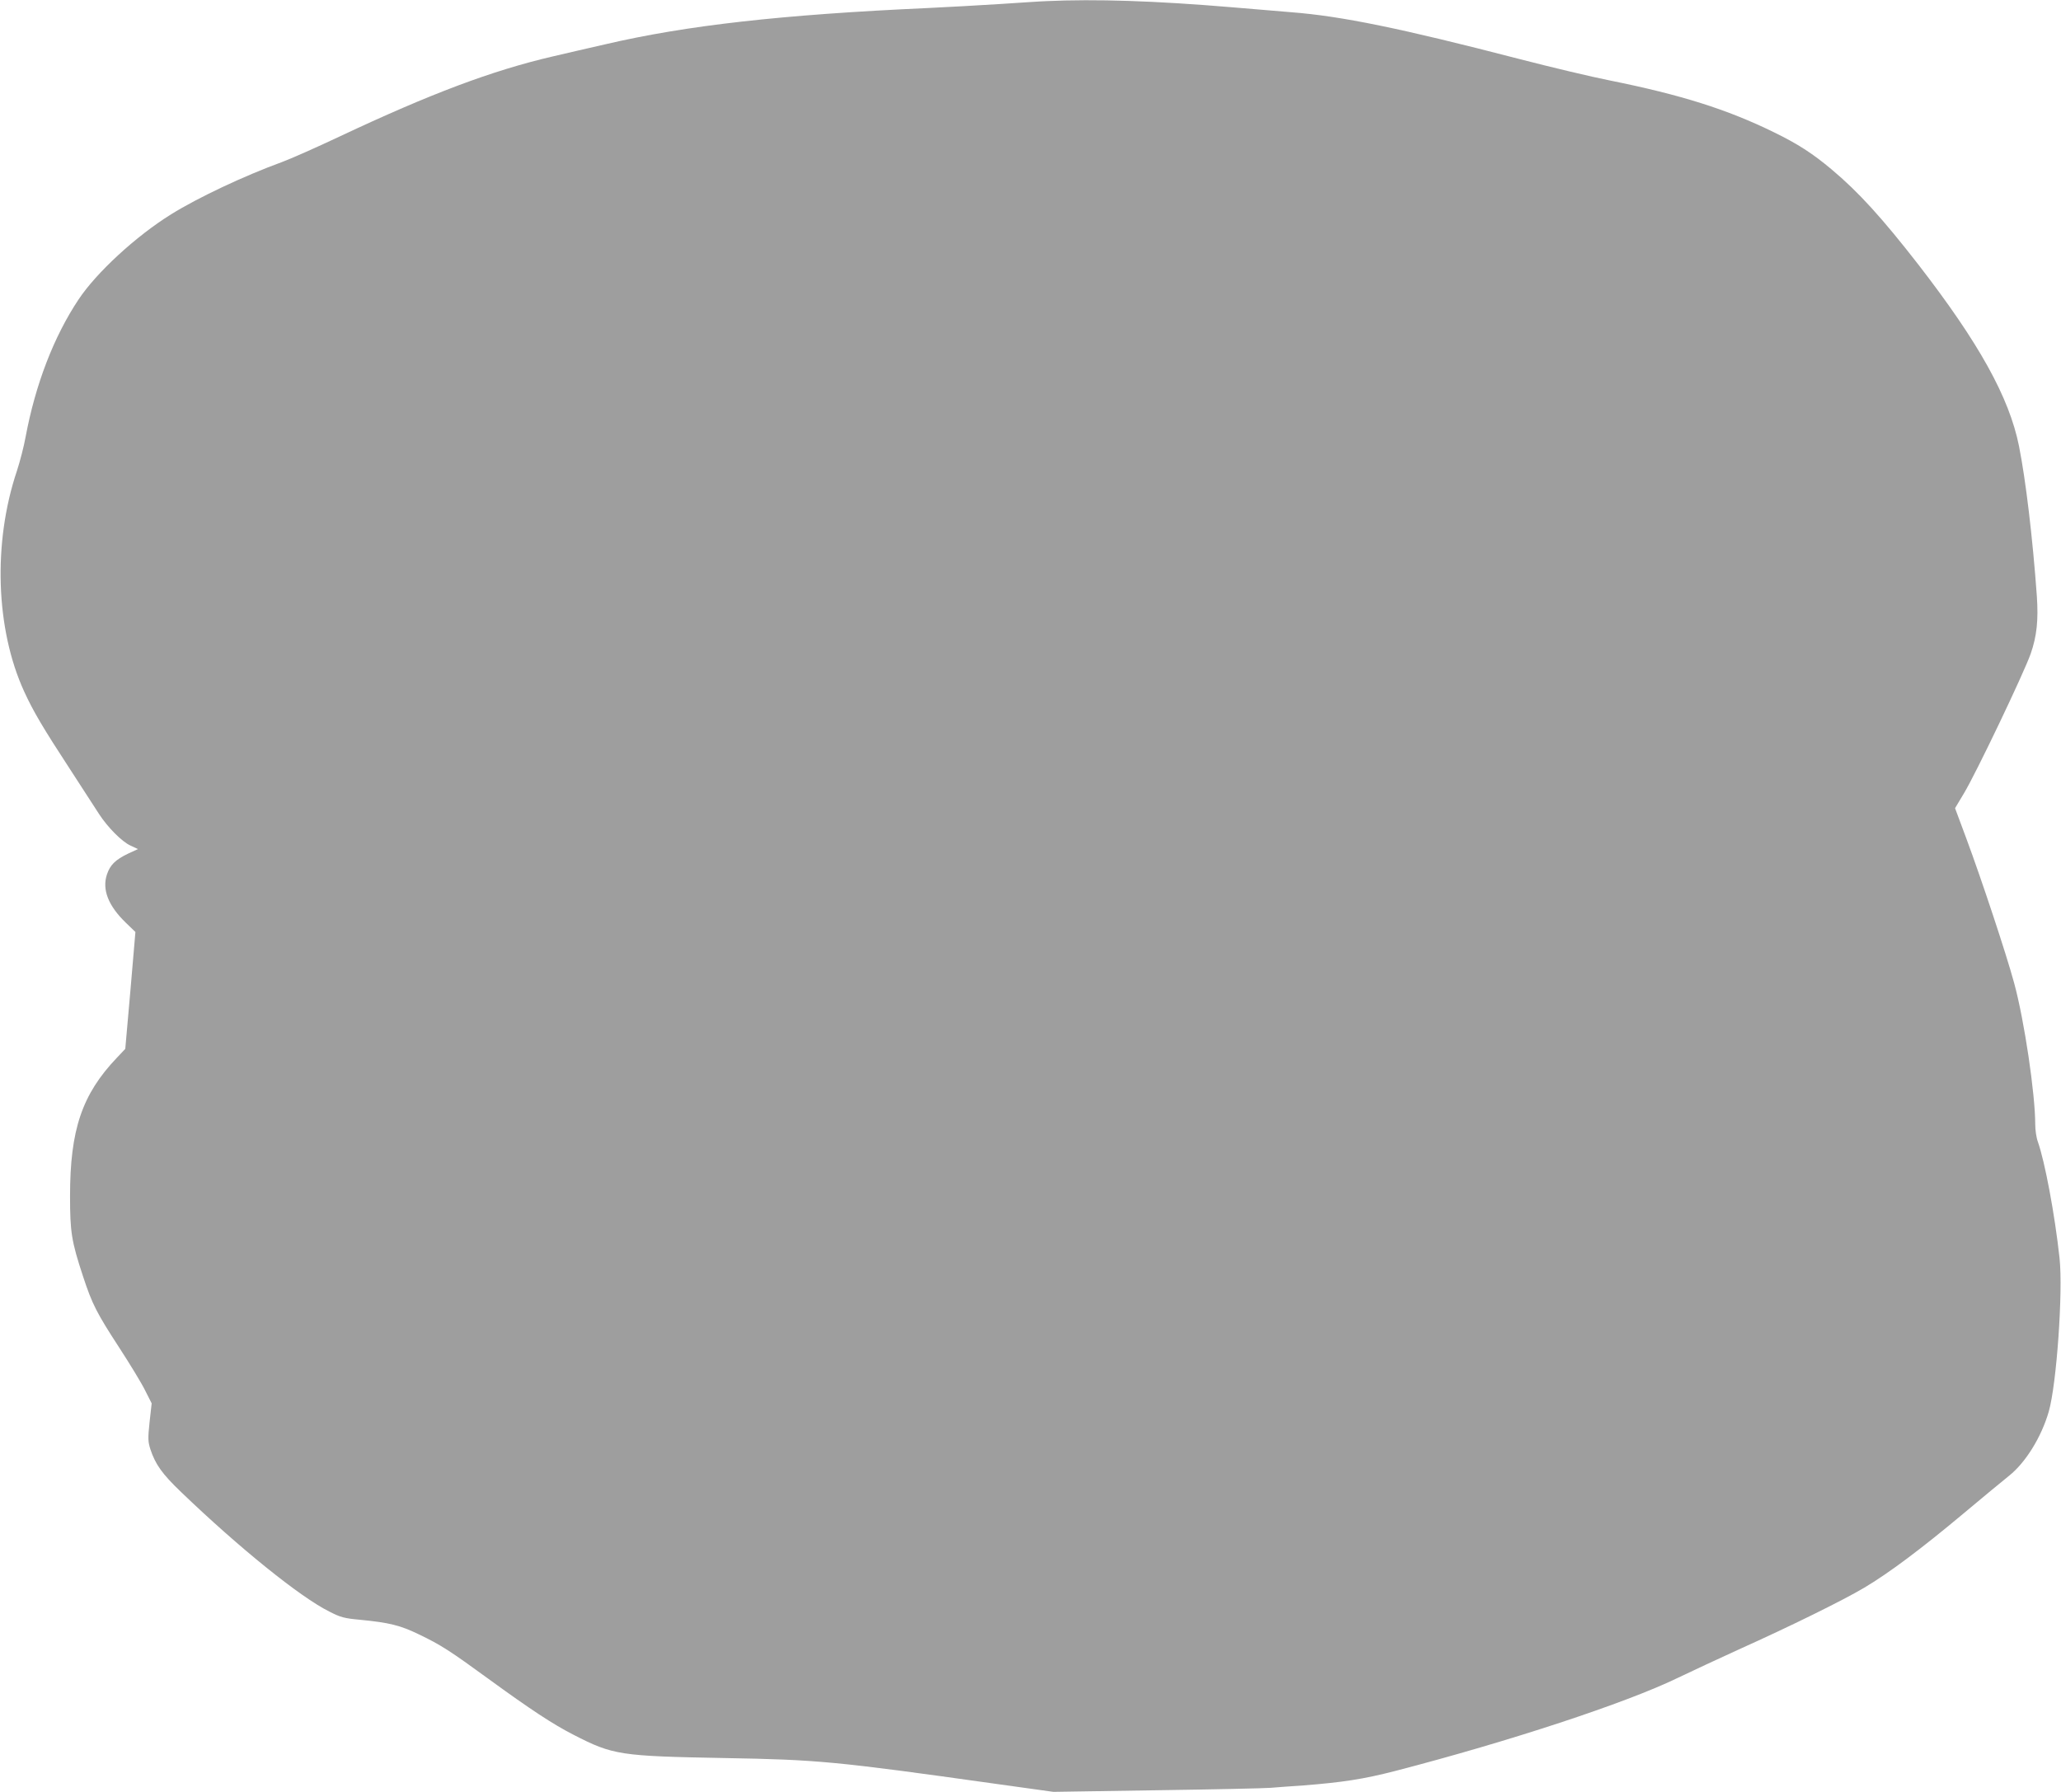
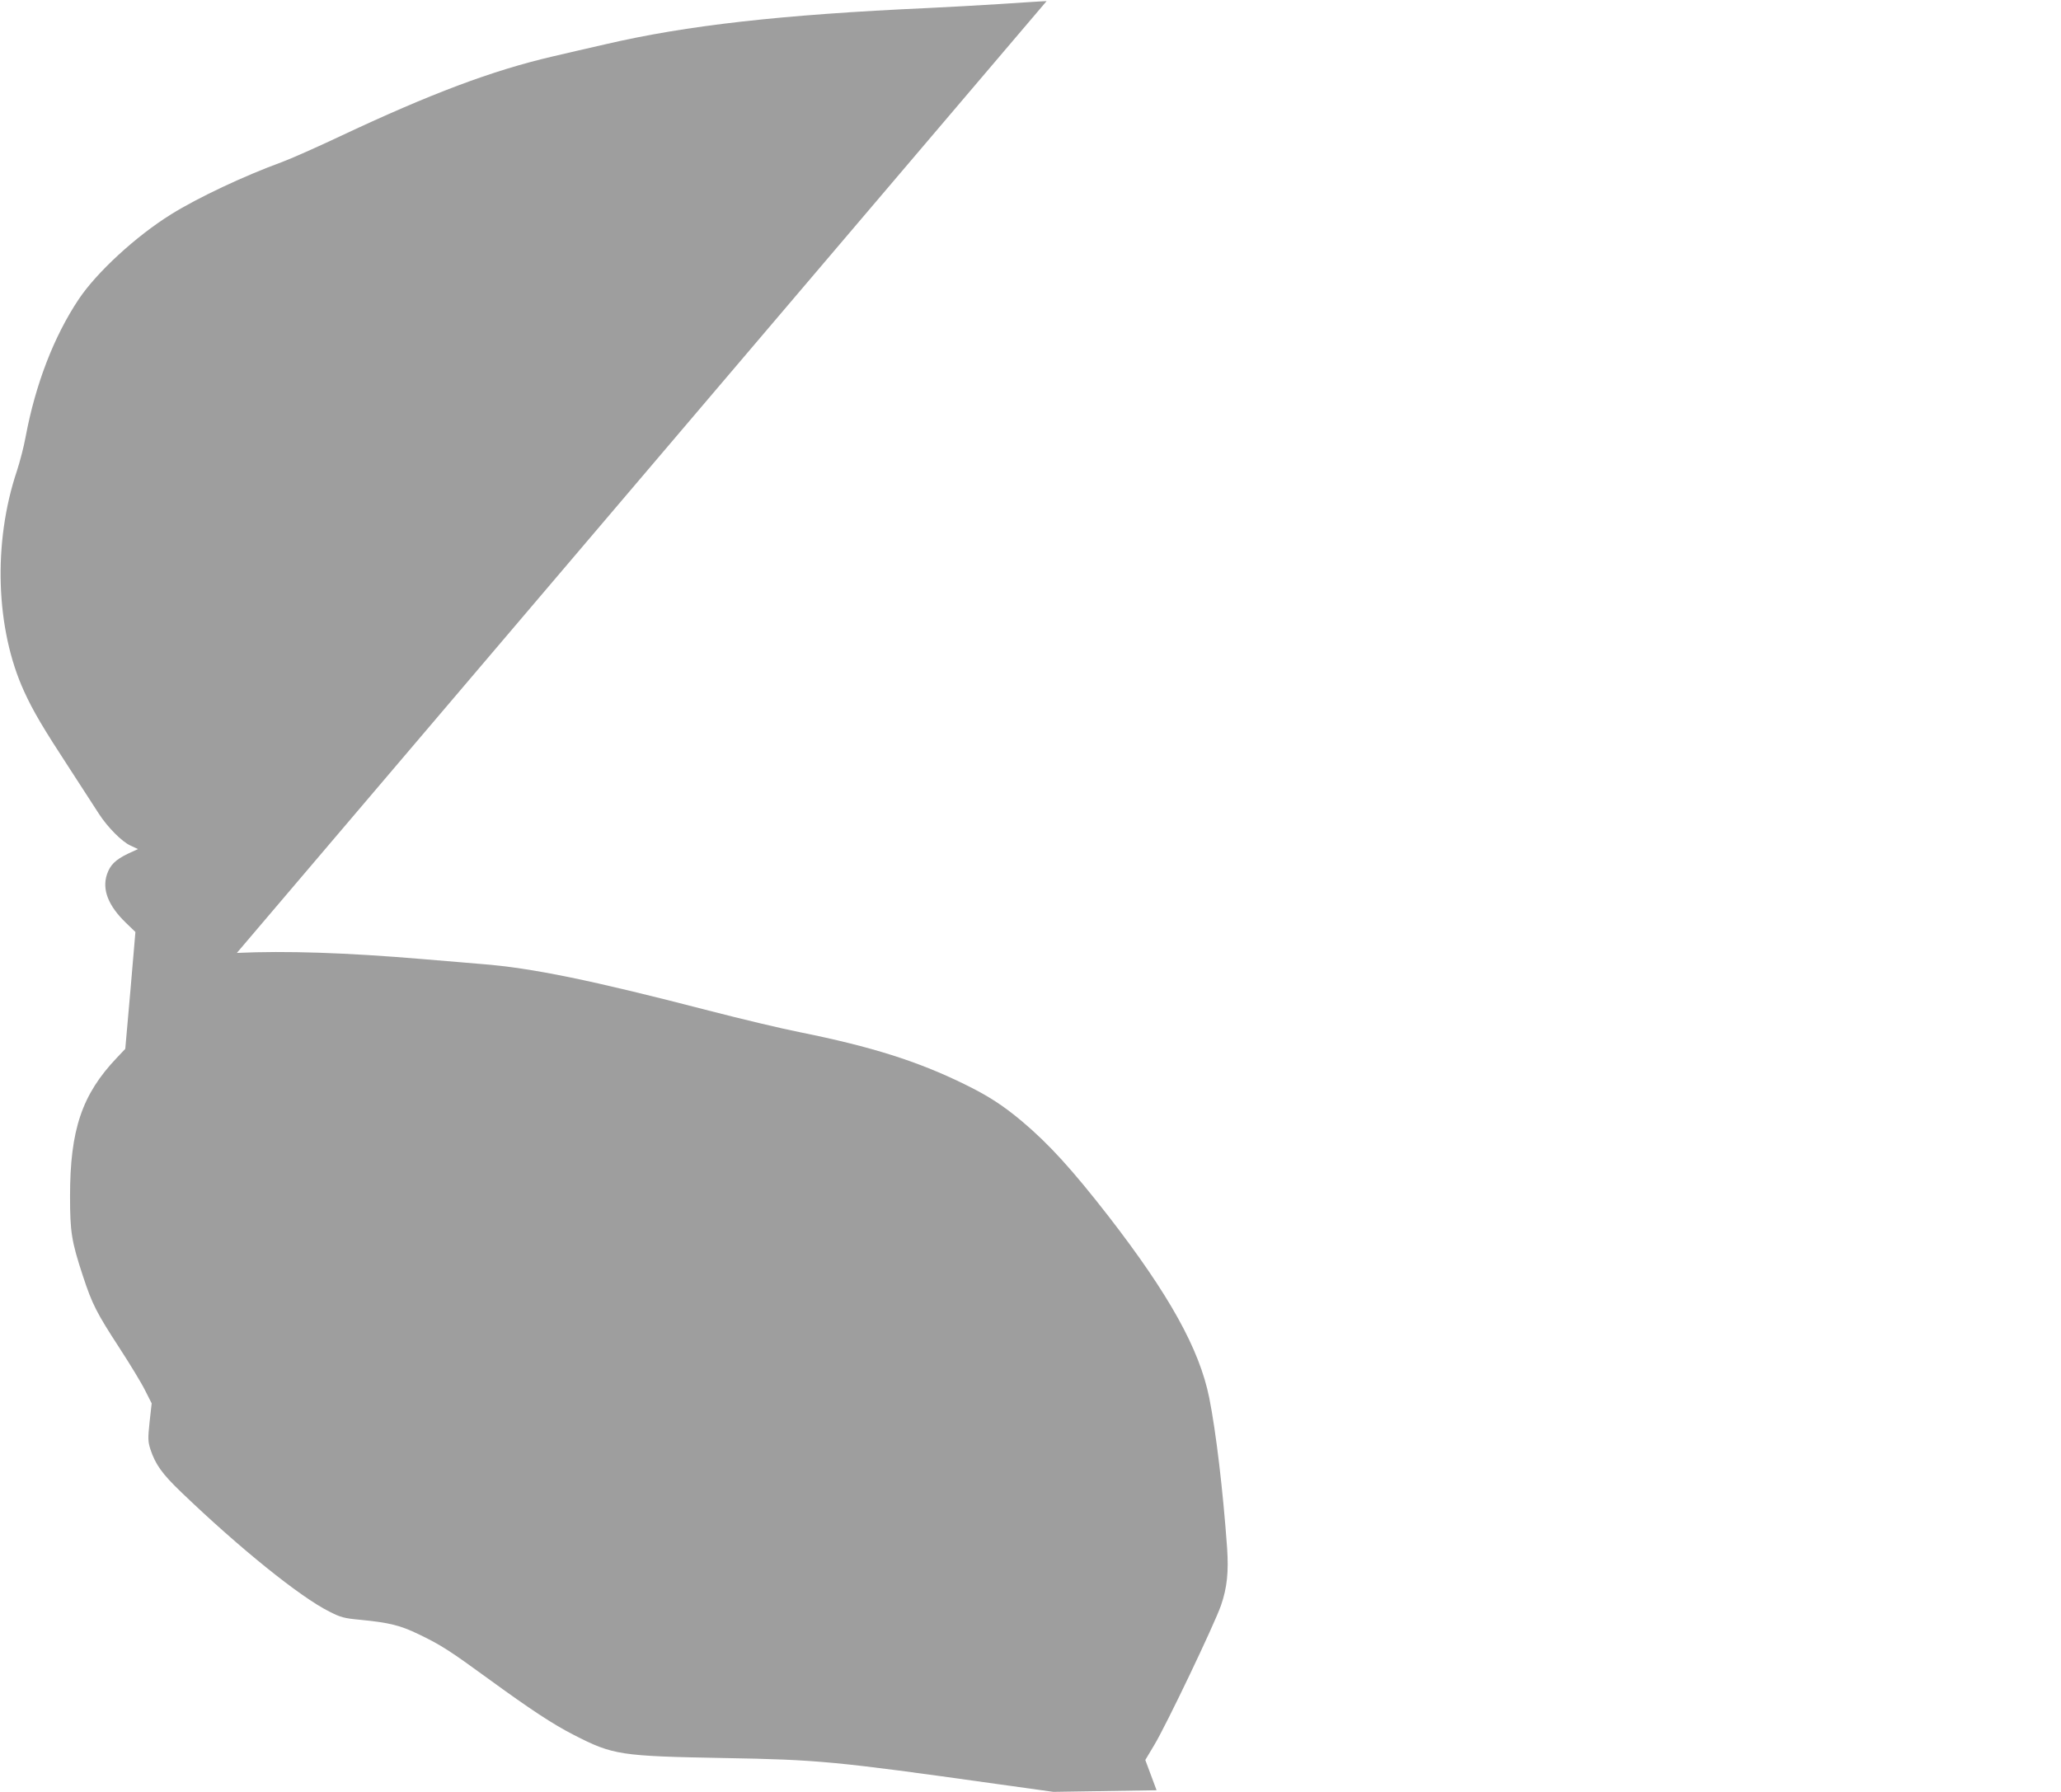
<svg xmlns="http://www.w3.org/2000/svg" version="1.0" width="1280pt" height="1113pt" viewBox="0 0 1280 1113" preserveAspectRatio="xMidYMid meet">
  <g transform="translate(0,1113) scale(0.1,-0.1)" fill="#9e9e9e" stroke="none">
-     <path d="M6500 11123 c-36 -1 -166 -10 -290 -18 -124 -8 -326 -19 -450 -25 -908 -41 -1499 -108 -2000 -225 -102 -23 -248 -57 -325 -75 -379 -88 -761 -232 -1324 -497 -146 -69 -309 -141 -361 -160 -233 -85 -520 -220 -687 -324 -219 -136 -464 -362 -575 -529 -154 -231 -268 -528 -329 -854 -11 -61 -36 -156 -54 -211 -150 -446 -132 -984 45 -1370 56 -123 119 -229 283 -480 82 -126 164 -253 182 -281 53 -82 142 -172 195 -196 l47 -22 -61 -28 c-79 -38 -112 -70 -132 -130 -31 -94 9 -195 118 -300 l59 -57 -31 -363 -32 -363 -52 -55 c-217 -228 -291 -447 -291 -860 0 -223 9 -280 80 -496 58 -176 84 -227 227 -447 65 -100 137 -218 159 -263 l41 -81 -13 -116 c-11 -103 -10 -121 5 -169 31 -94 73 -153 191 -266 360 -346 739 -652 920 -742 70 -36 93 -42 190 -51 185 -18 251 -35 365 -90 138 -66 196 -104 432 -276 265 -193 402 -283 531 -349 245 -126 289 -132 937 -144 577 -10 687 -20 1683 -160 l359 -50 641 10 c353 5 671 12 707 15 36 3 128 10 205 15 242 19 374 39 571 90 706 183 1433 422 1754 578 91 44 262 123 380 177 318 143 645 304 778 383 153 91 351 239 614 459 117 98 246 205 285 236 103 82 201 240 247 399 49 171 89 745 67 953 -30 275 -91 599 -135 724 -9 24 -16 72 -16 106 0 190 -68 649 -131 879 -49 181 -202 642 -297 898 l-70 188 55 92 c74 122 373 748 415 868 38 110 48 208 38 357 -26 363 -69 722 -111 933 -61 303 -249 641 -626 1128 -224 288 -370 449 -538 590 -118 99 -211 159 -359 231 -290 142 -576 232 -1017 321 -112 22 -368 83 -569 135 -729 189 -1099 265 -1410 289 -41 4 -208 17 -370 31 -476 40 -847 52 -1150 38z" />
+     <path d="M6500 11123 c-36 -1 -166 -10 -290 -18 -124 -8 -326 -19 -450 -25 -908 -41 -1499 -108 -2000 -225 -102 -23 -248 -57 -325 -75 -379 -88 -761 -232 -1324 -497 -146 -69 -309 -141 -361 -160 -233 -85 -520 -220 -687 -324 -219 -136 -464 -362 -575 -529 -154 -231 -268 -528 -329 -854 -11 -61 -36 -156 -54 -211 -150 -446 -132 -984 45 -1370 56 -123 119 -229 283 -480 82 -126 164 -253 182 -281 53 -82 142 -172 195 -196 l47 -22 -61 -28 c-79 -38 -112 -70 -132 -130 -31 -94 9 -195 118 -300 l59 -57 -31 -363 -32 -363 -52 -55 c-217 -228 -291 -447 -291 -860 0 -223 9 -280 80 -496 58 -176 84 -227 227 -447 65 -100 137 -218 159 -263 l41 -81 -13 -116 c-11 -103 -10 -121 5 -169 31 -94 73 -153 191 -266 360 -346 739 -652 920 -742 70 -36 93 -42 190 -51 185 -18 251 -35 365 -90 138 -66 196 -104 432 -276 265 -193 402 -283 531 -349 245 -126 289 -132 937 -144 577 -10 687 -20 1683 -160 l359 -50 641 10 l-70 188 55 92 c74 122 373 748 415 868 38 110 48 208 38 357 -26 363 -69 722 -111 933 -61 303 -249 641 -626 1128 -224 288 -370 449 -538 590 -118 99 -211 159 -359 231 -290 142 -576 232 -1017 321 -112 22 -368 83 -569 135 -729 189 -1099 265 -1410 289 -41 4 -208 17 -370 31 -476 40 -847 52 -1150 38z" />
  </g>
</svg>